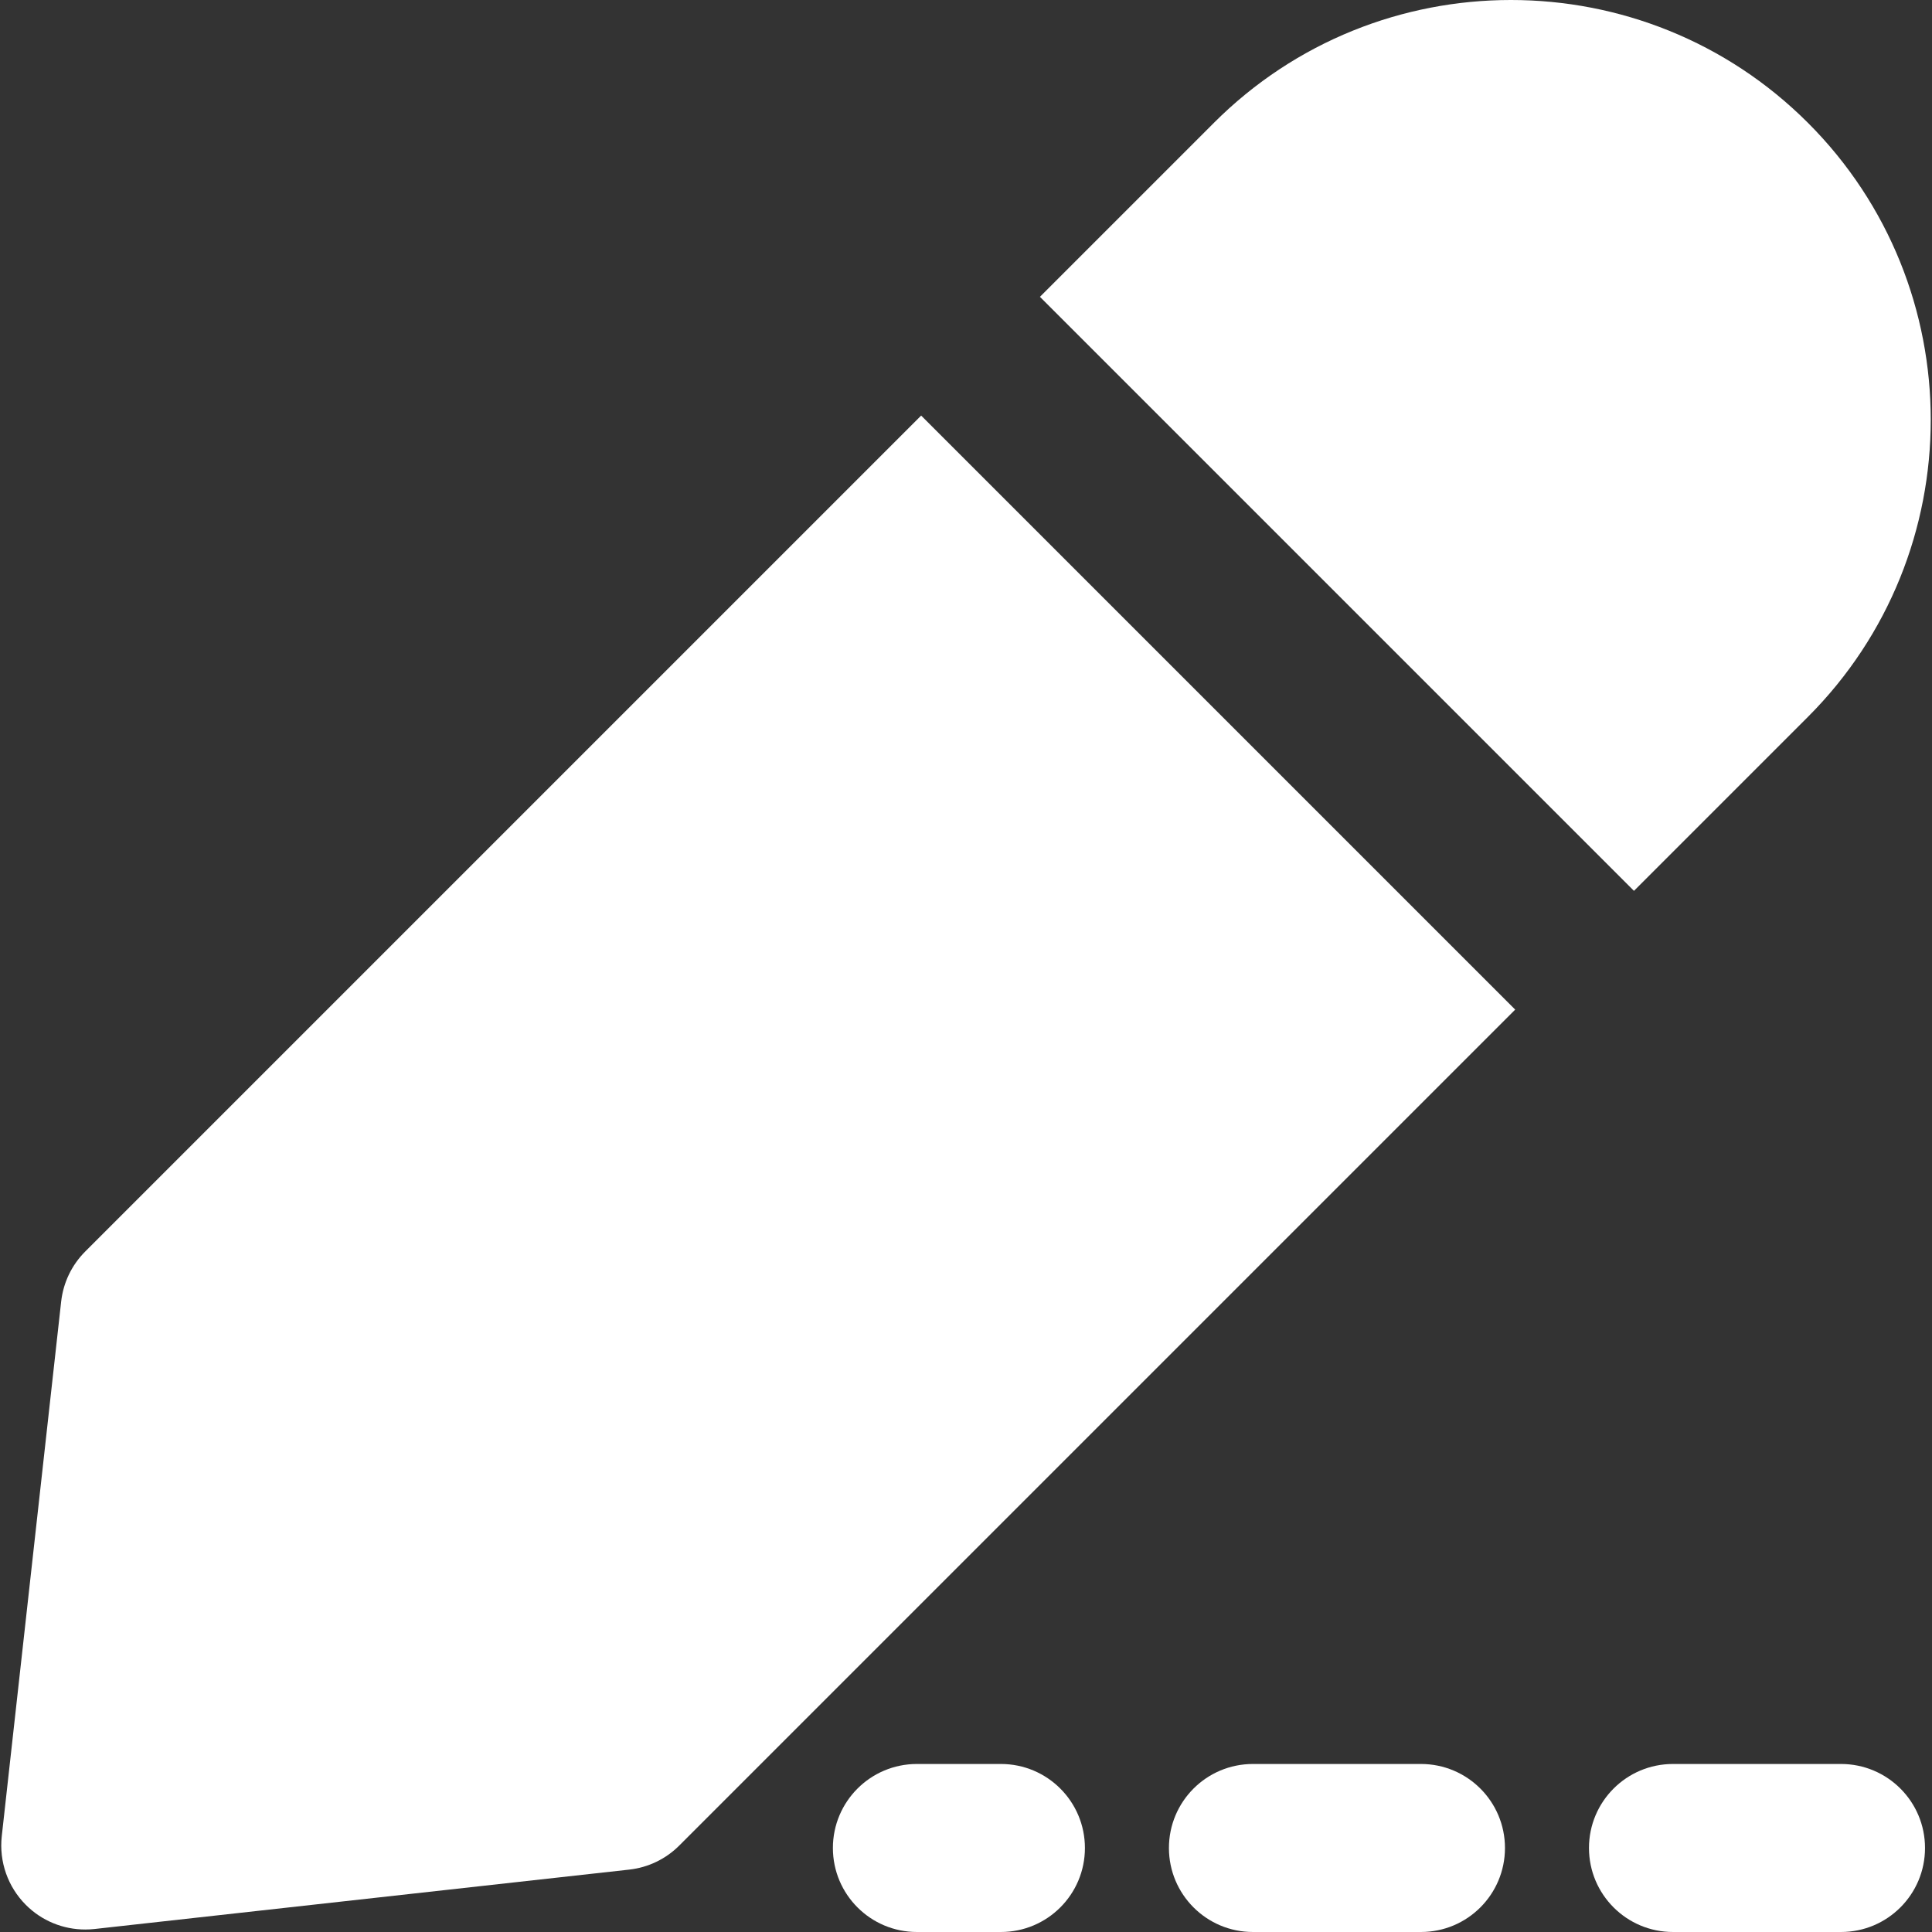
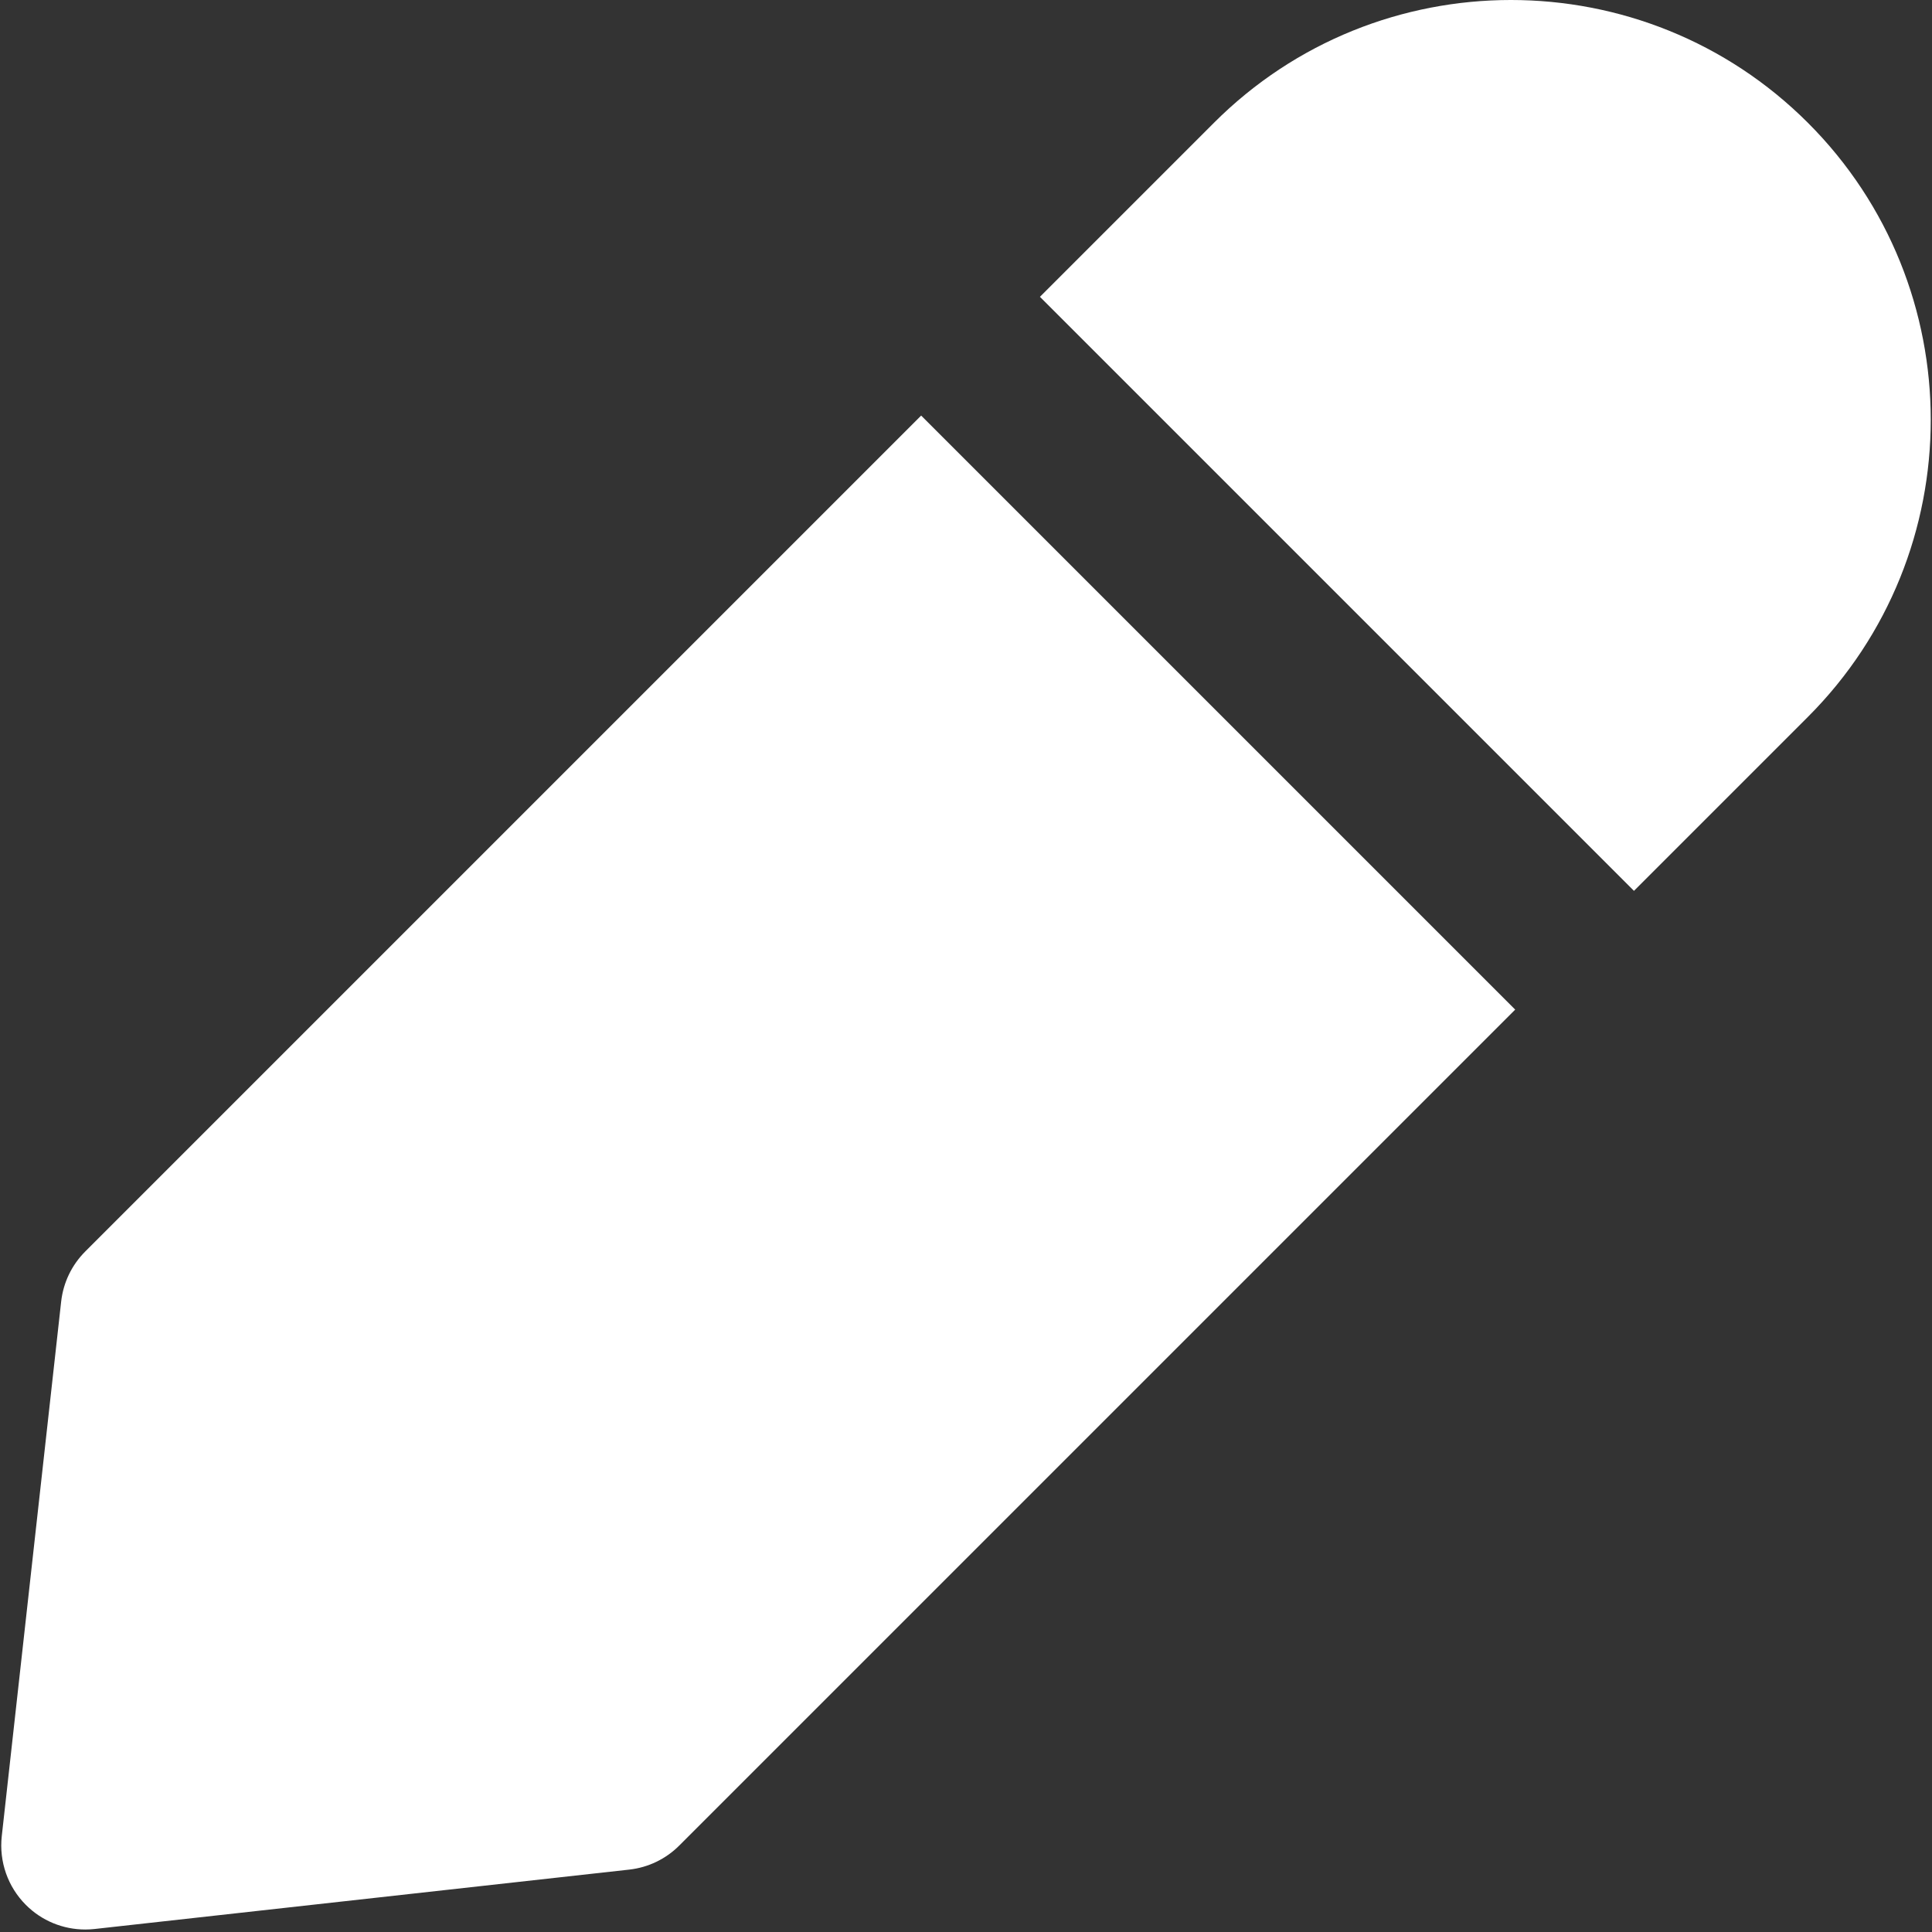
<svg xmlns="http://www.w3.org/2000/svg" fill="#FFF" height="800px" width="800px" version="1.1" id="Layer_1" viewBox="0 0 490.612 490.612" xml:space="preserve">
  <rect x="0" y="0" width="490.612" height="490.612" fill="#333333" stroke="none" />
  <g>
    <g>
      <g>
-         <path d="M254.172,447.945h-21.333c-11.797,0-21.333,9.557-21.333,21.333s9.536,21.333,21.333,21.333h21.333     c11.797,0,21.333-9.557,21.333-21.333S265.97,447.945,254.172,447.945z" />
-         <path d="M467.506,447.945h-42.667c-11.797,0-21.333,9.557-21.333,21.333s9.536,21.333,21.333,21.333h42.667     c11.797,0,21.333-9.557,21.333-21.333S479.303,447.945,467.506,447.945z" />
-         <path d="M360.839,447.945h-42.667c-11.797,0-21.333,9.557-21.333,21.333s9.536,21.333,21.333,21.333h42.667     c11.797,0,21.333-9.557,21.333-21.333S372.636,447.945,360.839,447.945z" />
        <path d="M459.109,182.04c41.579-41.6,41.579-109.269,0-150.848c-41.6-41.6-109.291-41.579-150.848,0l-44.181,44.181     l150.848,150.848L459.109,182.04z" />
        <path d="M21.652,317.799c-3.435,3.435-5.589,7.915-6.123,12.736L0.446,466.3c-0.704,6.443,1.536,12.843,6.123,17.429     c4.011,4.032,9.451,6.251,15.083,6.251c0.789,0,1.557-0.043,2.347-0.128l135.787-15.083c4.8-0.533,9.301-2.688,12.715-6.123     L384.766,256.38L233.918,105.532L21.652,317.799z" />
      </g>
    </g>
  </g>
</svg>